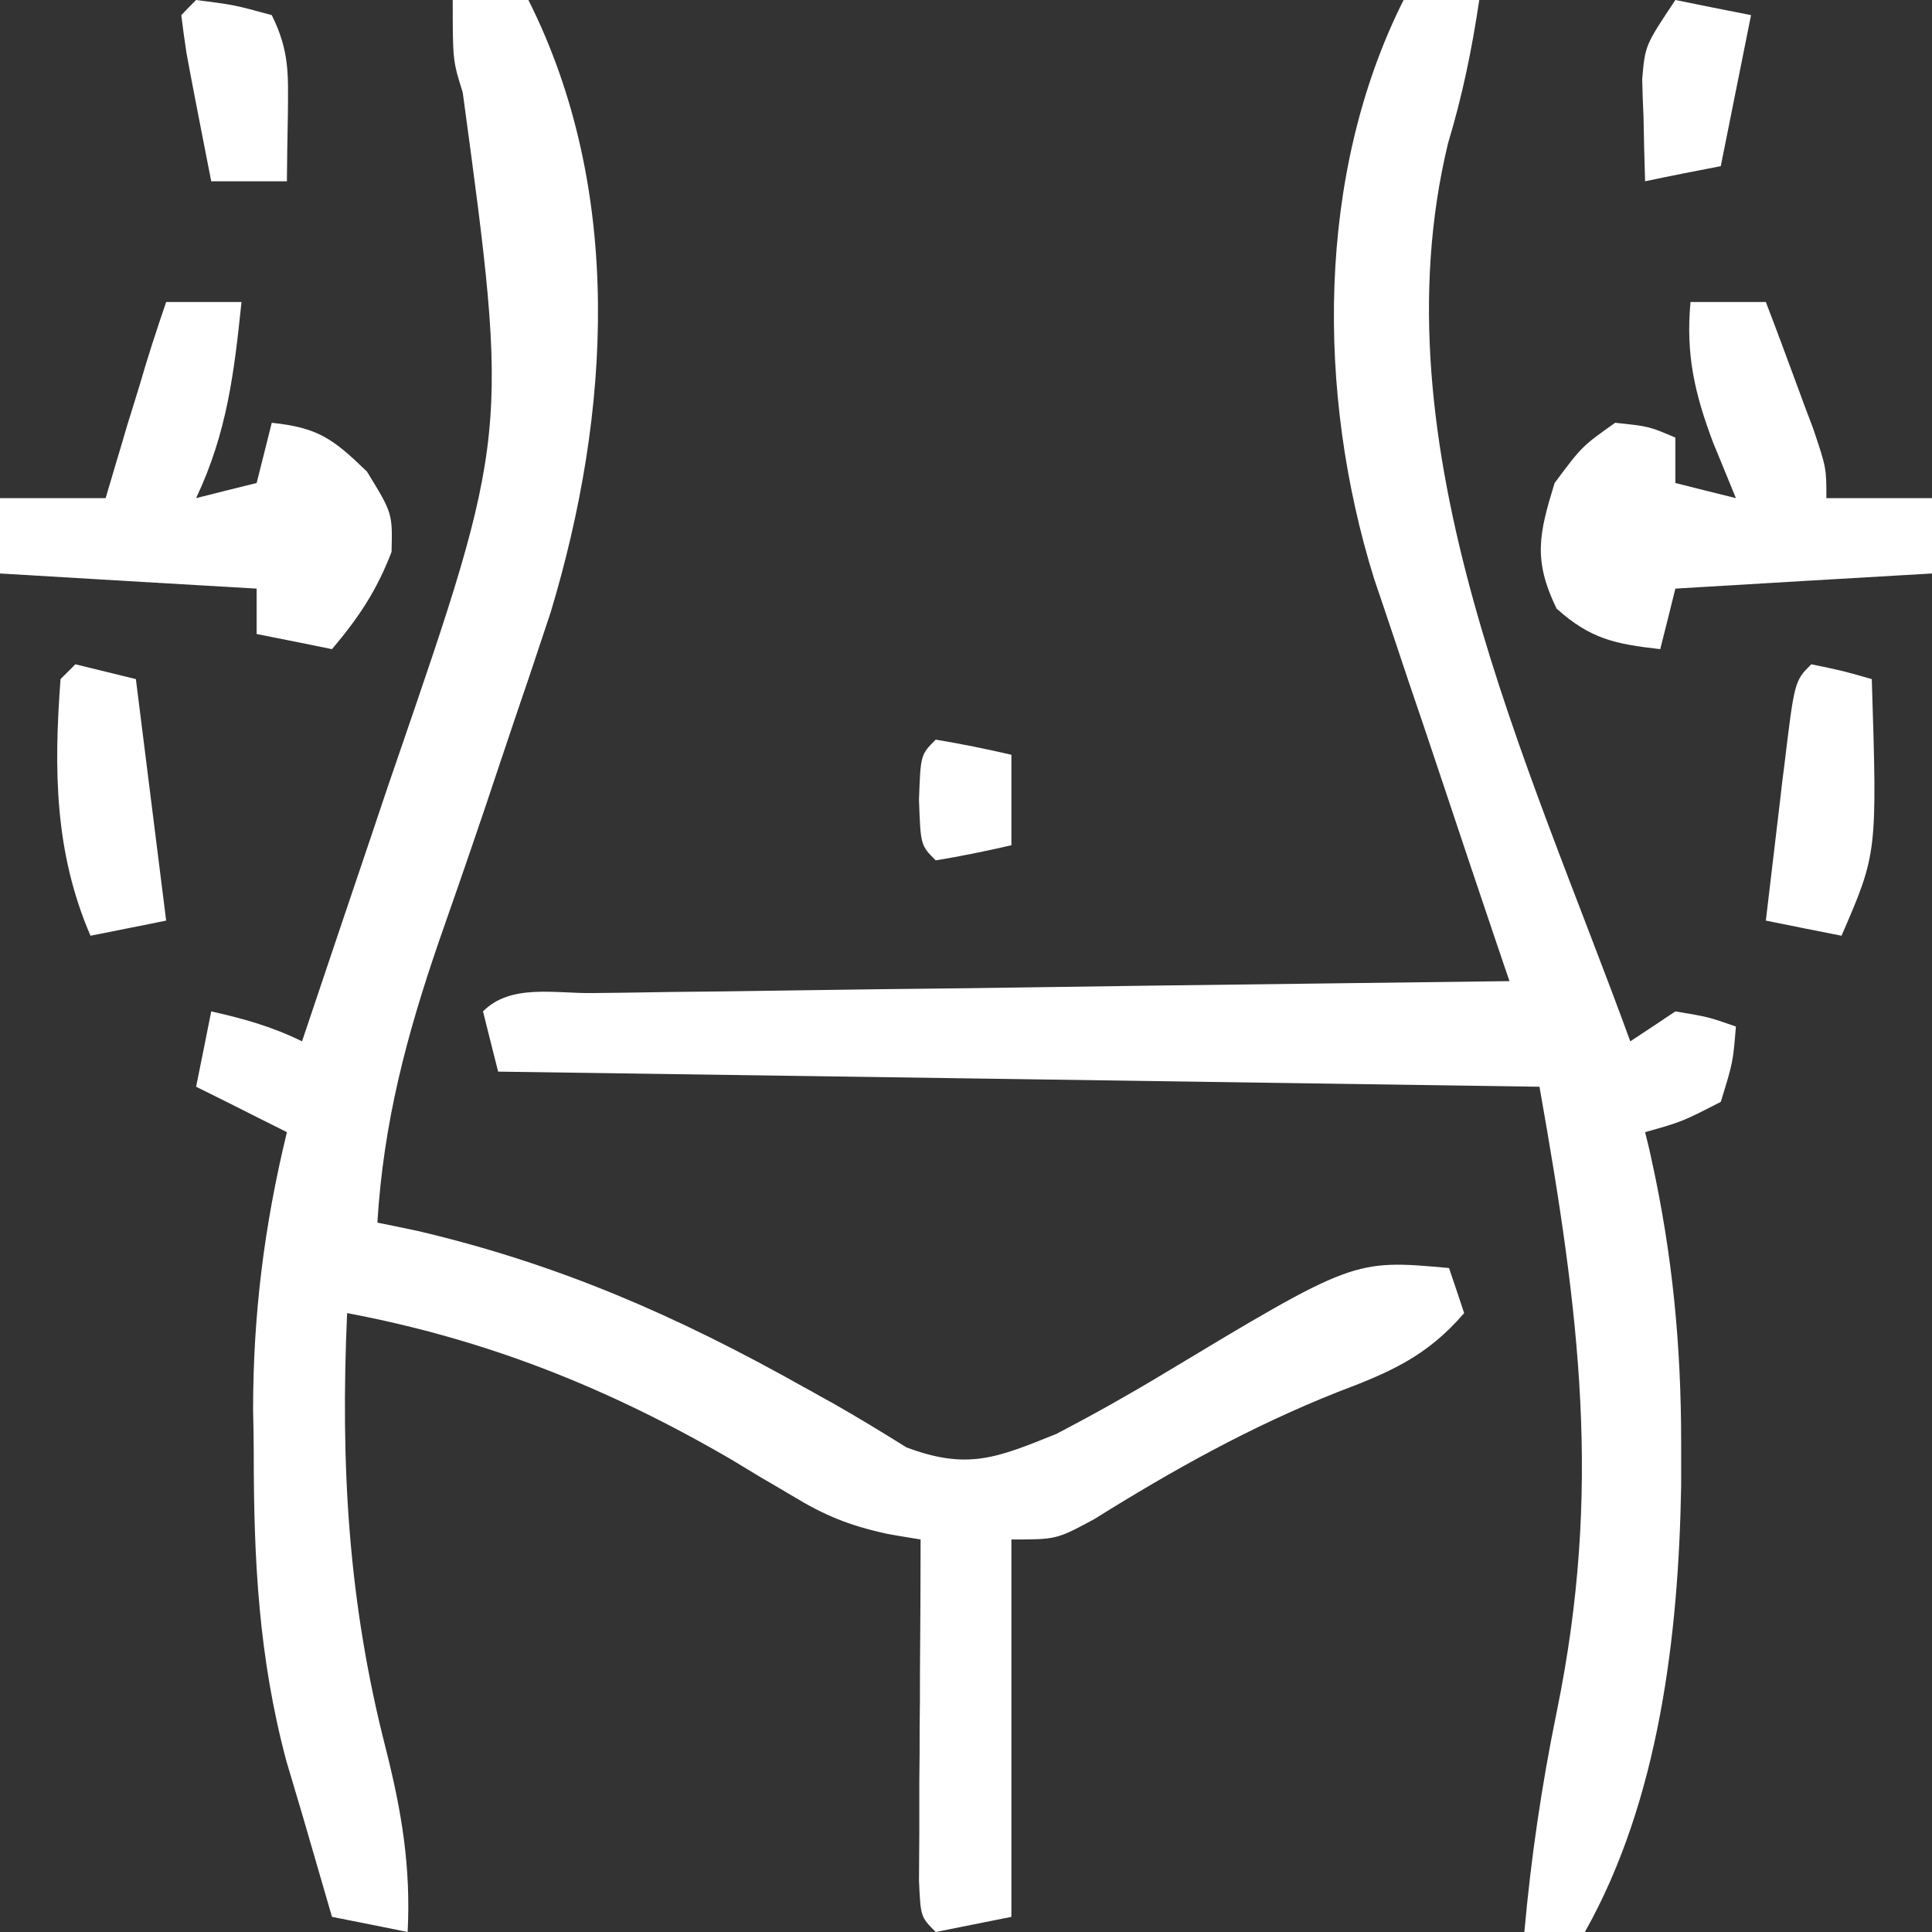
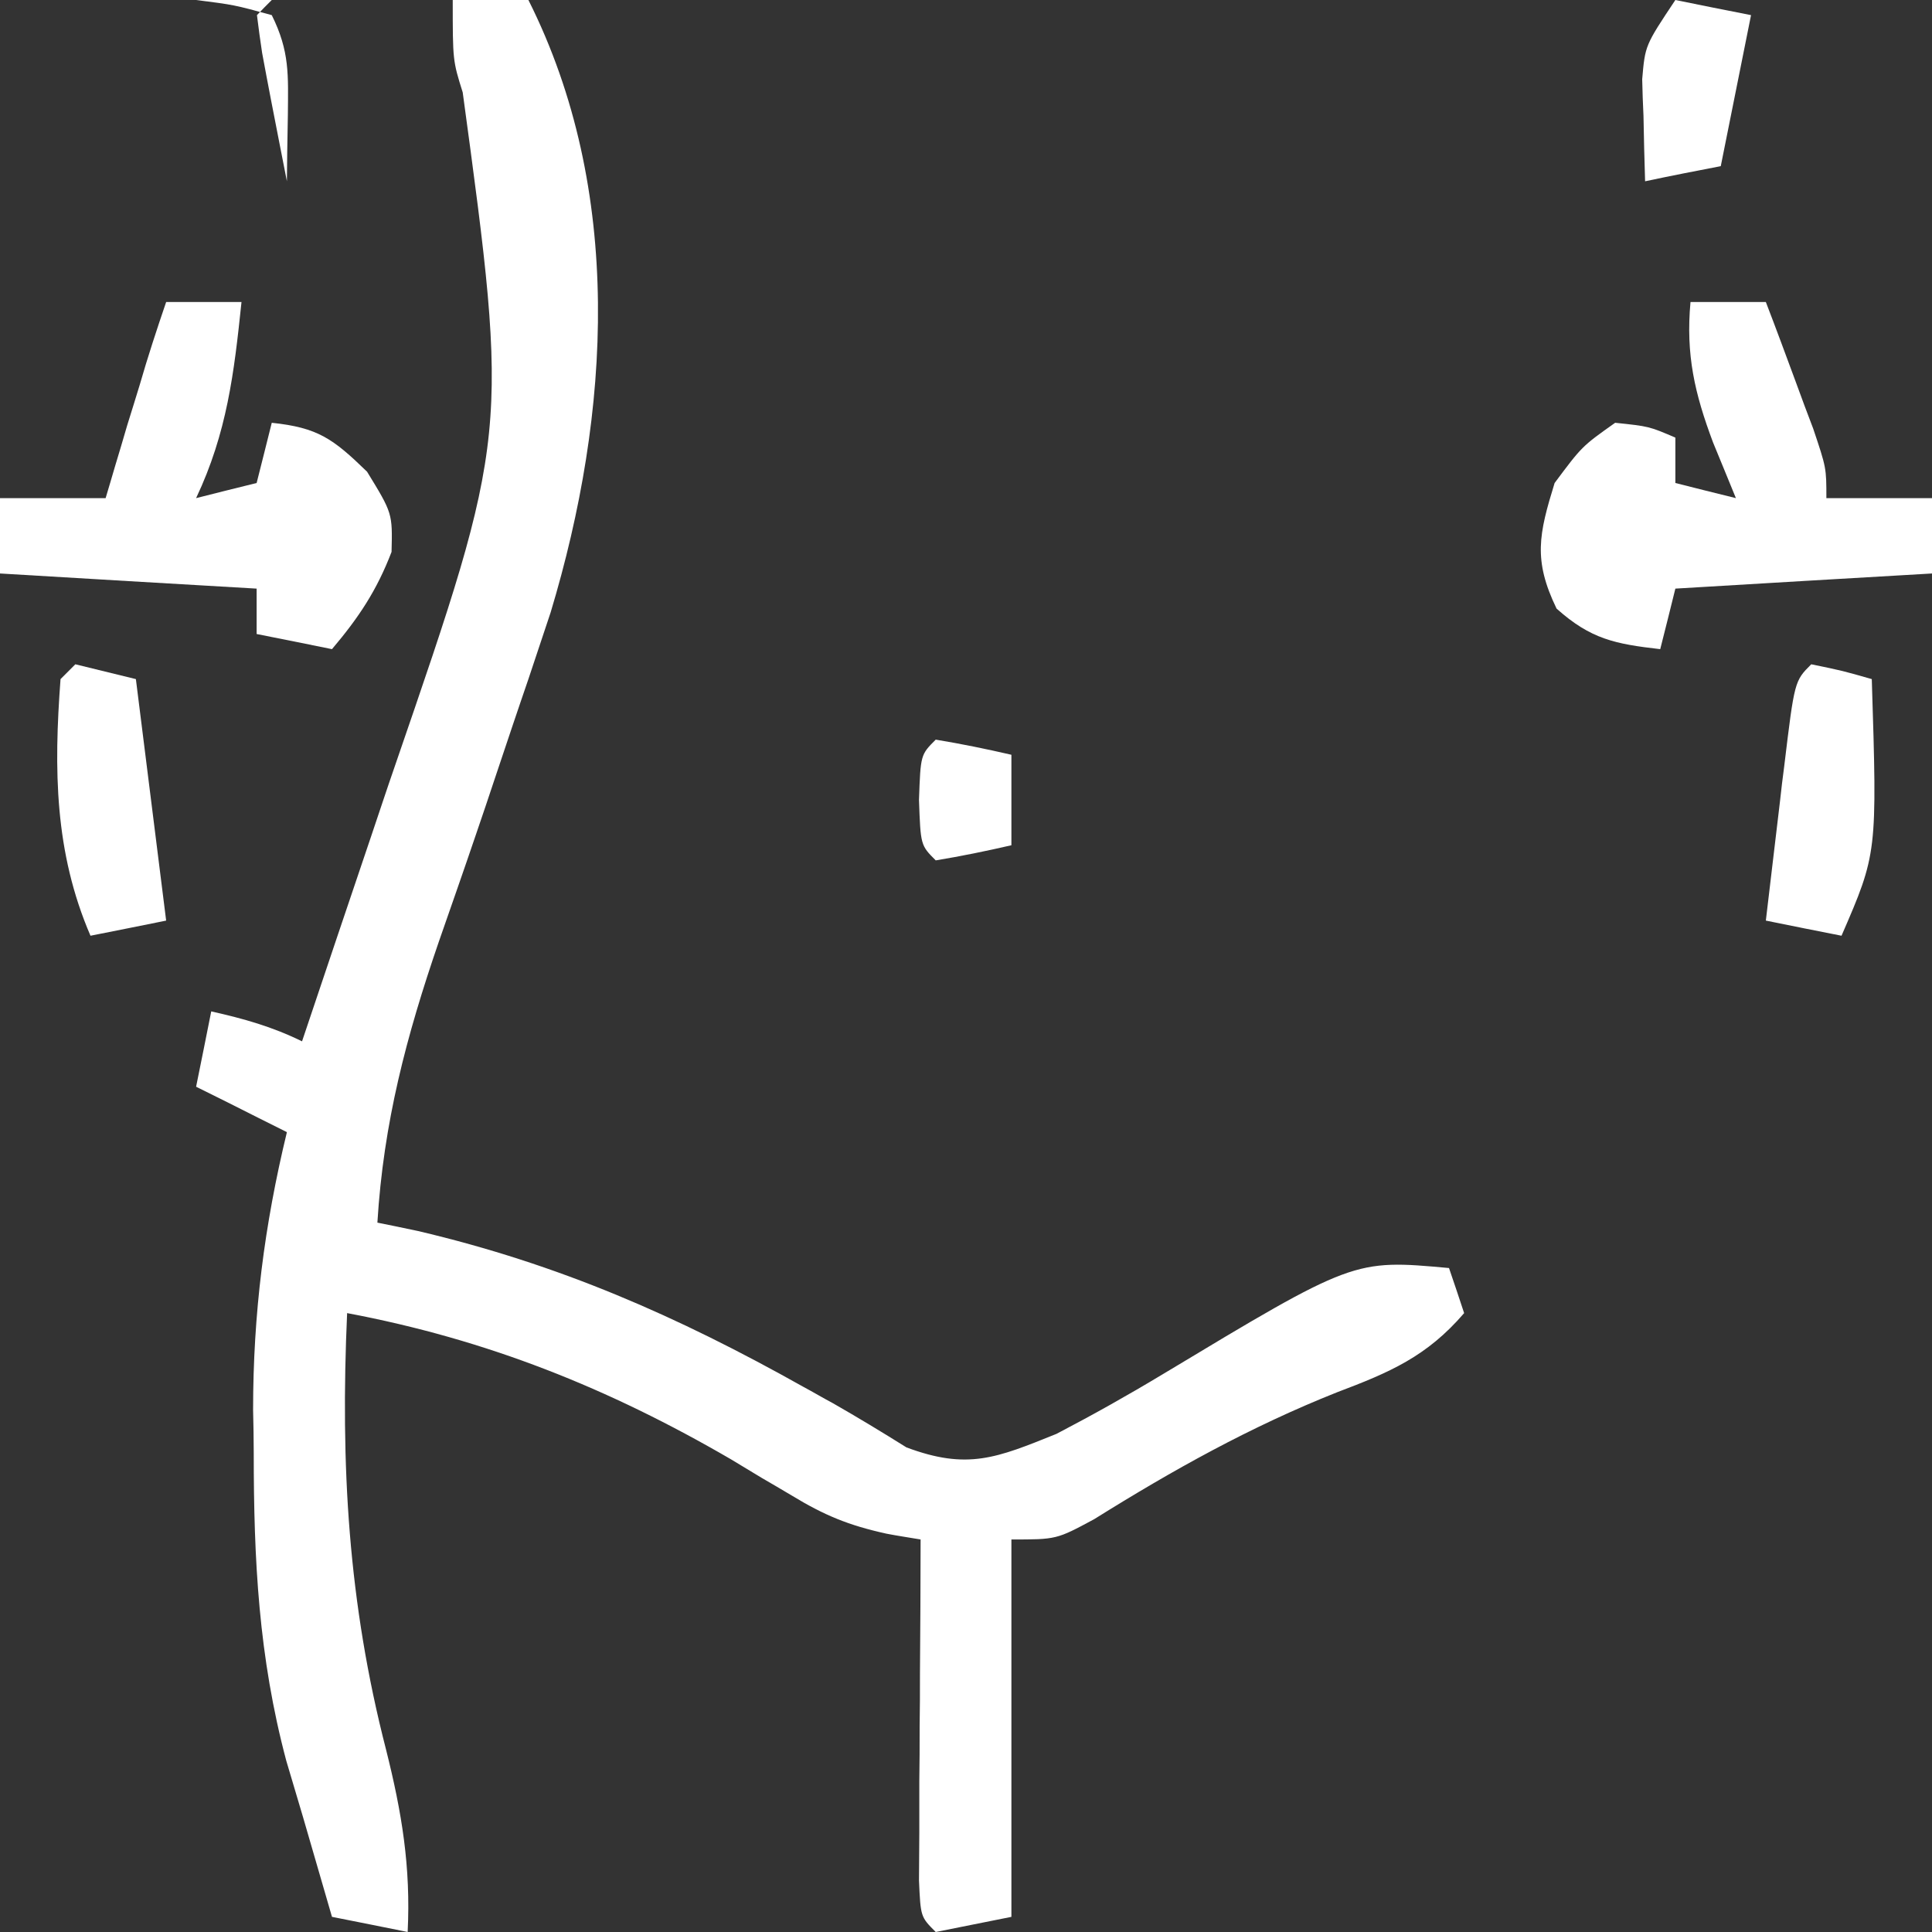
<svg xmlns="http://www.w3.org/2000/svg" width="60" height="60" version="1.1">
  <rect width="100%" height="100%" fill="#333333" stroke="none" />
  <g class="layer">
    <title>Layer 1</title>
    <g id="surface1">
      <path d="m14.06,0c0.78,0 1.55,0 2.35,0c2.97,5.91 2.56,12.82 0.69,19.02c-0.23,0.69 -0.46,1.38 -0.69,2.07c-0.17,0.49 -0.33,0.97 -0.5,1.47c-0.18,0.54 -0.36,1.08 -0.55,1.64c-0.28,0.84 -0.28,0.84 -0.57,1.69c-0.38,1.12 -0.77,2.23 -1.16,3.35c-1.01,2.94 -1.72,5.62 -1.91,8.73c0.41,0.08 0.83,0.17 1.26,0.26c4.38,1.03 8.05,2.64 11.97,4.84c0.3,0.16 0.6,0.34 0.92,0.51c0.77,0.44 1.53,0.9 2.28,1.37c1.9,0.71 2.8,0.33 4.66,-0.42c1.13,-0.59 2.2,-1.19 3.28,-1.84c5.95,-3.58 5.95,-3.58 8.91,-3.31c0.16,0.46 0.31,0.92 0.47,1.4c-1.16,1.35 -2.31,1.84 -3.95,2.46c-2.69,1.07 -5.09,2.41 -7.54,3.94c-1.17,0.63 -1.17,0.63 -2.57,0.63c0,3.87 0,7.74 0,11.72c-1.16,0.23 -1.16,0.23 -2.35,0.47c-0.47,-0.47 -0.47,-0.47 -0.52,-1.6c0,-0.49 0.01,-0.97 0.01,-1.48c0,-0.53 0,-1.05 0,-1.6c0.01,-0.83 0.01,-0.83 0.01,-1.68c0.01,-0.55 0.01,-1.11 0.01,-1.68c0.01,-1.39 0.02,-2.76 0.02,-4.15c-0.35,-0.06 -0.7,-0.11 -1.06,-0.18c-1.18,-0.26 -1.93,-0.57 -2.95,-1.19c-0.3,-0.18 -0.61,-0.36 -0.92,-0.54c-0.31,-0.19 -0.63,-0.38 -0.96,-0.58c-3.8,-2.21 -7.57,-3.72 -11.92,-4.54c-0.21,4.72 0.03,8.98 1.21,13.56c0.49,1.95 0.77,3.64 0.67,5.66c-0.78,-0.16 -1.55,-0.31 -2.35,-0.47c-0.3,-1.03 -0.6,-2.07 -0.9,-3.1c-0.26,-0.87 -0.26,-0.87 -0.52,-1.75c-0.86,-3.23 -1.01,-6.24 -1.01,-9.56c0,-0.44 -0.01,-0.88 -0.02,-1.33c0,-2.99 0.35,-5.74 1.05,-8.63c-0.44,-0.22 -0.44,-0.22 -0.88,-0.44c-0.65,-0.33 -1.29,-0.65 -1.94,-0.97c0.16,-0.77 0.31,-1.55 0.47,-2.34c1.02,0.23 1.88,0.47 2.82,0.93c0.71,-2.12 1.43,-4.25 2.15,-6.38c0.24,-0.71 0.48,-1.44 0.73,-2.16c3.55,-10.32 3.55,-10.32 2.11,-20.93c-0.31,-0.99 -0.31,-0.99 -0.31,-2.87zm0,0" fill="#ffffff" fill-rule="nonzero" id="svg_1" />
-       <path d="m43.59,0c0.78,0 1.55,0 2.35,0c-0.23,1.54 -0.52,2.96 -0.97,4.45c-2.27,9.41 2.5,19.21 5.66,27.89c0.46,-0.3 0.92,-0.61 1.4,-0.93c1.02,0.17 1.02,0.17 1.88,0.47c-0.09,1.11 -0.09,1.11 -0.47,2.34c-1.21,0.62 -1.21,0.62 -2.35,0.94c0.07,0.28 0.14,0.56 0.2,0.85c0.65,2.95 0.92,5.76 0.92,8.79c0,0.44 0,0.88 0,1.34c-0.08,4.63 -0.68,9.76 -2.99,13.86c-0.62,0 -1.24,0 -1.88,0c0.21,-2.33 0.54,-4.57 1.01,-6.86c1.4,-6.85 0.72,-12.29 -0.54,-19.39c-10.67,-0.16 -21.35,-0.31 -32.34,-0.47c-0.16,-0.62 -0.31,-1.24 -0.47,-1.87c0.86,-0.87 2.25,-0.55 3.41,-0.57c0.3,0 0.61,-0.01 0.92,-0.01c1.02,-0.02 2.04,-0.03 3.05,-0.04c0.71,-0.01 1.41,-0.02 2.12,-0.03c1.85,-0.03 3.7,-0.05 5.56,-0.07c1.89,-0.03 3.78,-0.05 5.67,-0.08c3.72,-0.05 7.43,-0.09 11.15,-0.14c-0.15,-0.42 -0.28,-0.83 -0.43,-1.26c-0.52,-1.54 -1.04,-3.08 -1.55,-4.62c-0.22,-0.67 -0.45,-1.33 -0.67,-2c-0.33,-0.96 -0.65,-1.92 -0.97,-2.88c-0.19,-0.58 -0.39,-1.15 -0.59,-1.75c-1.78,-5.73 -1.8,-12.55 0.92,-17.96zm0,0" fill="#ffffff" fill-rule="nonzero" id="svg_2" />
      <path d="m52.5,9.38c0.77,0 1.55,0 2.34,0c0.32,0.83 0.63,1.67 0.94,2.51c0.26,0.71 0.26,0.71 0.53,1.42c0.41,1.22 0.41,1.22 0.41,2.16c1.08,0 2.16,0 3.28,0c0,0.77 0,1.55 0,2.34c-3.95,0.23 -3.95,0.23 -7.97,0.47c-0.15,0.62 -0.31,1.24 -0.47,1.88c-1.4,-0.16 -2.16,-0.31 -3.22,-1.26c-0.73,-1.51 -0.55,-2.31 -0.06,-3.9c0.85,-1.14 0.85,-1.14 1.88,-1.87c1.05,0.11 1.05,0.11 1.87,0.46c0,0.47 0,0.93 0,1.41c0.62,0.16 1.24,0.31 1.88,0.47c-0.23,-0.57 -0.47,-1.14 -0.71,-1.73c-0.57,-1.52 -0.85,-2.72 -0.7,-4.36zm0,0" fill="#ffffff" fill-rule="nonzero" id="svg_3" />
      <path d="m5.16,9.38c0.77,0 1.54,0 2.34,0c-0.23,2.21 -0.45,4.06 -1.41,6.09c0.62,-0.16 1.24,-0.31 1.88,-0.47c0.16,-0.62 0.31,-1.24 0.47,-1.87c1.43,0.15 1.9,0.49 2.96,1.52c0.79,1.29 0.79,1.29 0.76,2.49c-0.46,1.2 -1.02,2.04 -1.85,3.02c-0.77,-0.16 -1.54,-0.31 -2.34,-0.47c0,-0.47 0,-0.93 0,-1.41c-2.63,-0.15 -5.26,-0.31 -7.97,-0.47c0,-0.77 0,-1.54 0,-2.34c1.08,0 2.16,0 3.28,0c0.1,-0.32 0.19,-0.65 0.29,-0.98c0.13,-0.42 0.25,-0.84 0.38,-1.28c0.13,-0.42 0.26,-0.83 0.39,-1.26c0.25,-0.87 0.53,-1.72 0.82,-2.57zm0,0" fill="#ffffff" fill-rule="nonzero" id="svg_4" />
      <path d="m56.25,20.63c0.97,0.2 0.97,0.2 1.88,0.46c0.17,5.41 0.17,5.41 -0.94,7.97c-0.78,-0.15 -1.55,-0.31 -2.35,-0.47c0.15,-1.24 0.29,-2.48 0.44,-3.71c0.04,-0.36 0.08,-0.72 0.13,-1.08c0.32,-2.65 0.32,-2.65 0.84,-3.17zm0,0" fill="#ffffff" fill-rule="nonzero" id="svg_5" />
      <path d="m2.34,20.63c0.93,0.23 0.93,0.23 1.88,0.46c0.31,2.48 0.62,4.95 0.94,7.5c-0.78,0.16 -1.55,0.31 -2.35,0.47c-1.12,-2.6 -1.14,-5.17 -0.93,-7.97c0.15,-0.15 0.3,-0.3 0.46,-0.46zm0,0" fill="#ffffff" fill-rule="nonzero" id="svg_6" />
-       <path d="m6.09,0c1.18,0.15 1.18,0.15 2.35,0.47c0.56,1.13 0.51,1.85 0.5,3.1c-0.01,0.39 -0.01,0.77 -0.02,1.16c0,0.3 -0.01,0.59 -0.01,0.9c-0.78,0 -1.55,0 -2.35,0c-0.17,-0.85 -0.33,-1.7 -0.5,-2.56c-0.09,-0.47 -0.18,-0.94 -0.27,-1.43c-0.06,-0.39 -0.11,-0.77 -0.16,-1.17c0.15,-0.16 0.3,-0.31 0.46,-0.47zm0,0" fill="#ffffff" fill-rule="nonzero" id="svg_7" />
+       <path d="m6.09,0c1.18,0.15 1.18,0.15 2.35,0.47c0.56,1.13 0.51,1.85 0.5,3.1c-0.01,0.39 -0.01,0.77 -0.02,1.16c0,0.3 -0.01,0.59 -0.01,0.9c-0.17,-0.85 -0.33,-1.7 -0.5,-2.56c-0.09,-0.47 -0.18,-0.94 -0.27,-1.43c-0.06,-0.39 -0.11,-0.77 -0.16,-1.17c0.15,-0.16 0.3,-0.31 0.46,-0.47zm0,0" fill="#ffffff" fill-rule="nonzero" id="svg_7" />
      <path d="m52.03,0c0.77,0.16 1.55,0.31 2.35,0.47c-0.31,1.55 -0.62,3.09 -0.94,4.69c-0.78,0.15 -1.55,0.3 -2.35,0.47c-0.02,-0.68 -0.04,-1.35 -0.05,-2.03c-0.02,-0.37 -0.03,-0.75 -0.04,-1.14c0.09,-1.05 0.09,-1.05 1.03,-2.46zm0,0" fill="#ffffff" fill-rule="nonzero" id="svg_8" />
      <path d="m29.06,22.97c0.79,0.13 1.57,0.29 2.35,0.47c0,0.93 0,1.85 0,2.81c-0.78,0.18 -1.56,0.34 -2.35,0.47c-0.47,-0.47 -0.47,-0.47 -0.52,-1.88c0.05,-1.4 0.05,-1.4 0.52,-1.87zm0,0" fill="#ffffff" fill-rule="nonzero" id="svg_9" />
    </g>
  </g>
</svg>